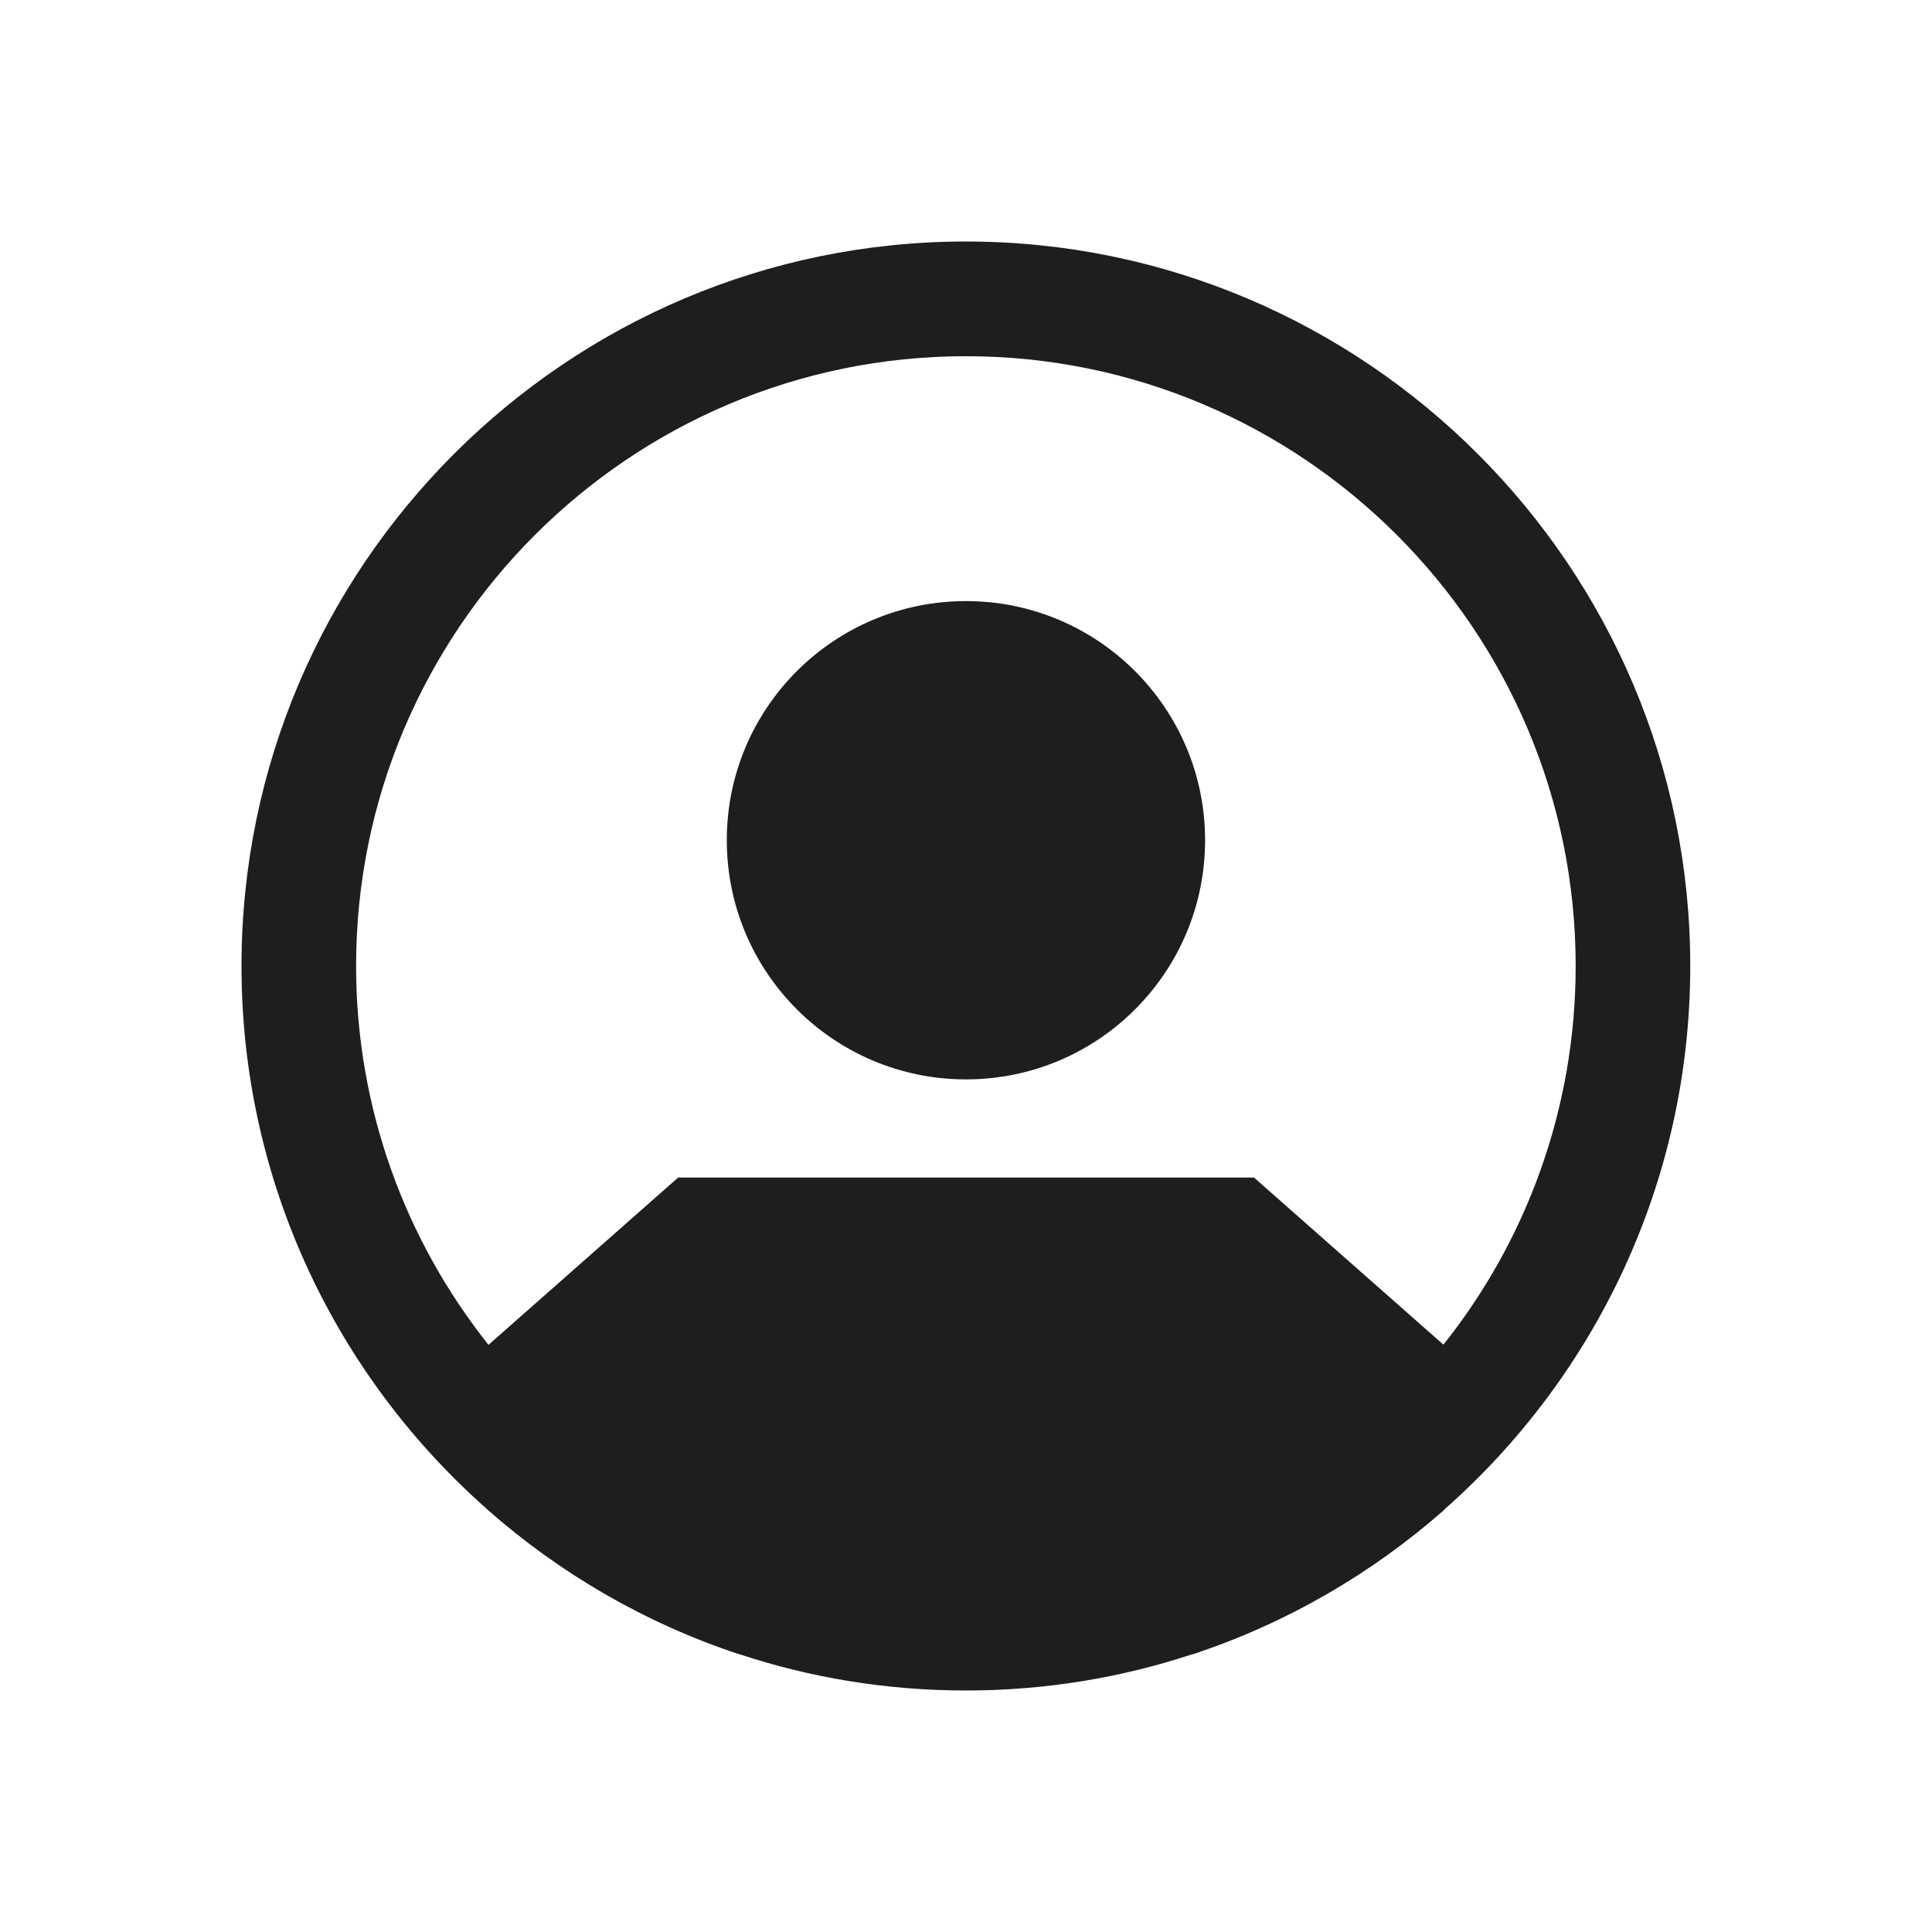
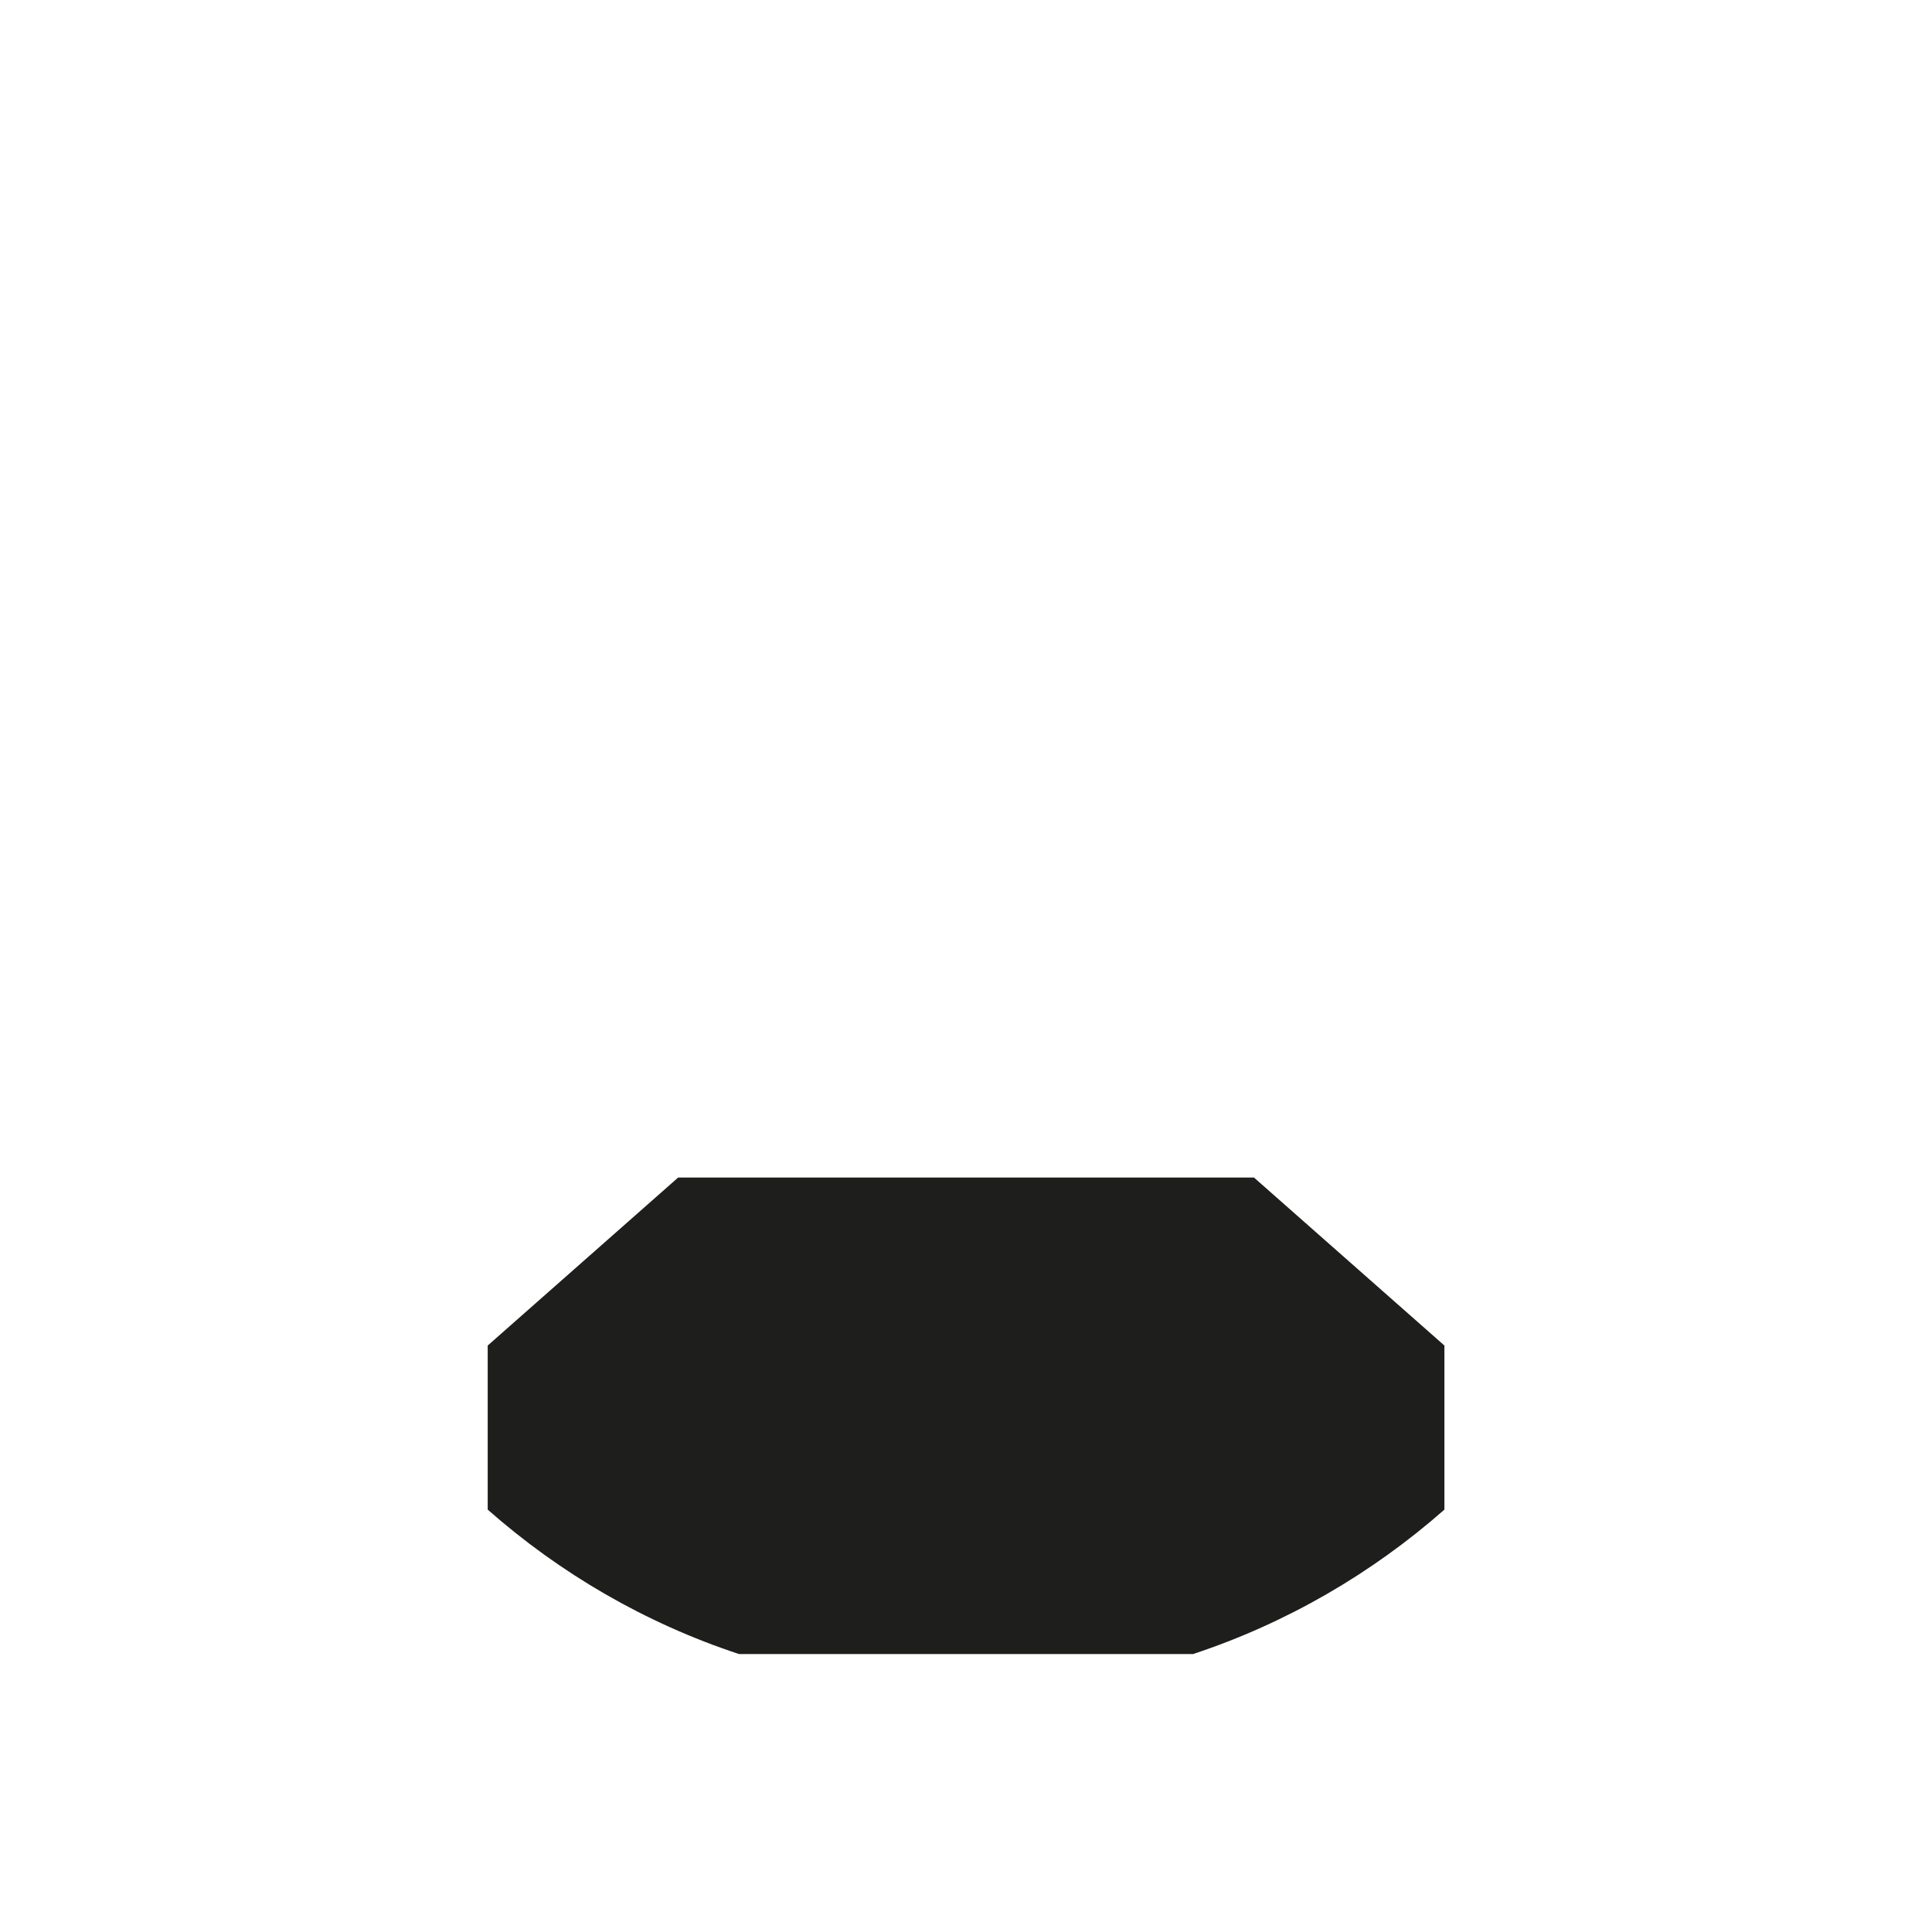
<svg xmlns="http://www.w3.org/2000/svg" id="Capa_2" data-name="Capa 2" viewBox="0 0 160 160">
  <defs>
    <style>
      .cls-1 {
        fill: #1e1e1c;
      }
    </style>
  </defs>
  <g>
    <path class="cls-1" d="m119.62,111.43v13.59c-6,5.28-13.05,9.39-20.81,11.96h-37.61c-7.76-2.56-14.81-6.67-20.81-11.96v-13.59l.07-.06,15.7-13.85h23.86s23.83,0,23.83,0l15.7,13.85.07.06Z" />
-     <path class="cls-1" d="m99.8,69.58c0,10.95-8.86,19.81-19.8,19.81s-19.81-8.86-19.81-19.81,8.88-19.8,19.81-19.8,19.8,8.87,19.8,19.8Z" />
  </g>
-   <path class="cls-1" d="m80,20c-33.08,0-60,26.92-60,60,0,17.91,7.89,34.02,20.38,45.02,6,5.28,13.05,9.39,20.81,11.96,5.91,1.96,12.24,3.02,18.8,3.02s12.89-1.06,18.8-3.02c7.76-2.56,14.81-6.67,20.81-11.96,12.49-11,20.38-27.11,20.38-45.02,0-33.08-26.92-60-60-60Zm39.55,91.37c-9.25,11.65-23.54,19.13-39.55,19.13s-30.29-7.48-39.55-19.13c-6.85-8.62-10.96-19.53-10.96-31.37,0-27.85,22.65-50.5,50.5-50.5s50.5,22.65,50.5,50.5c0,11.84-4.1,22.76-10.96,31.37Z" />
</svg>